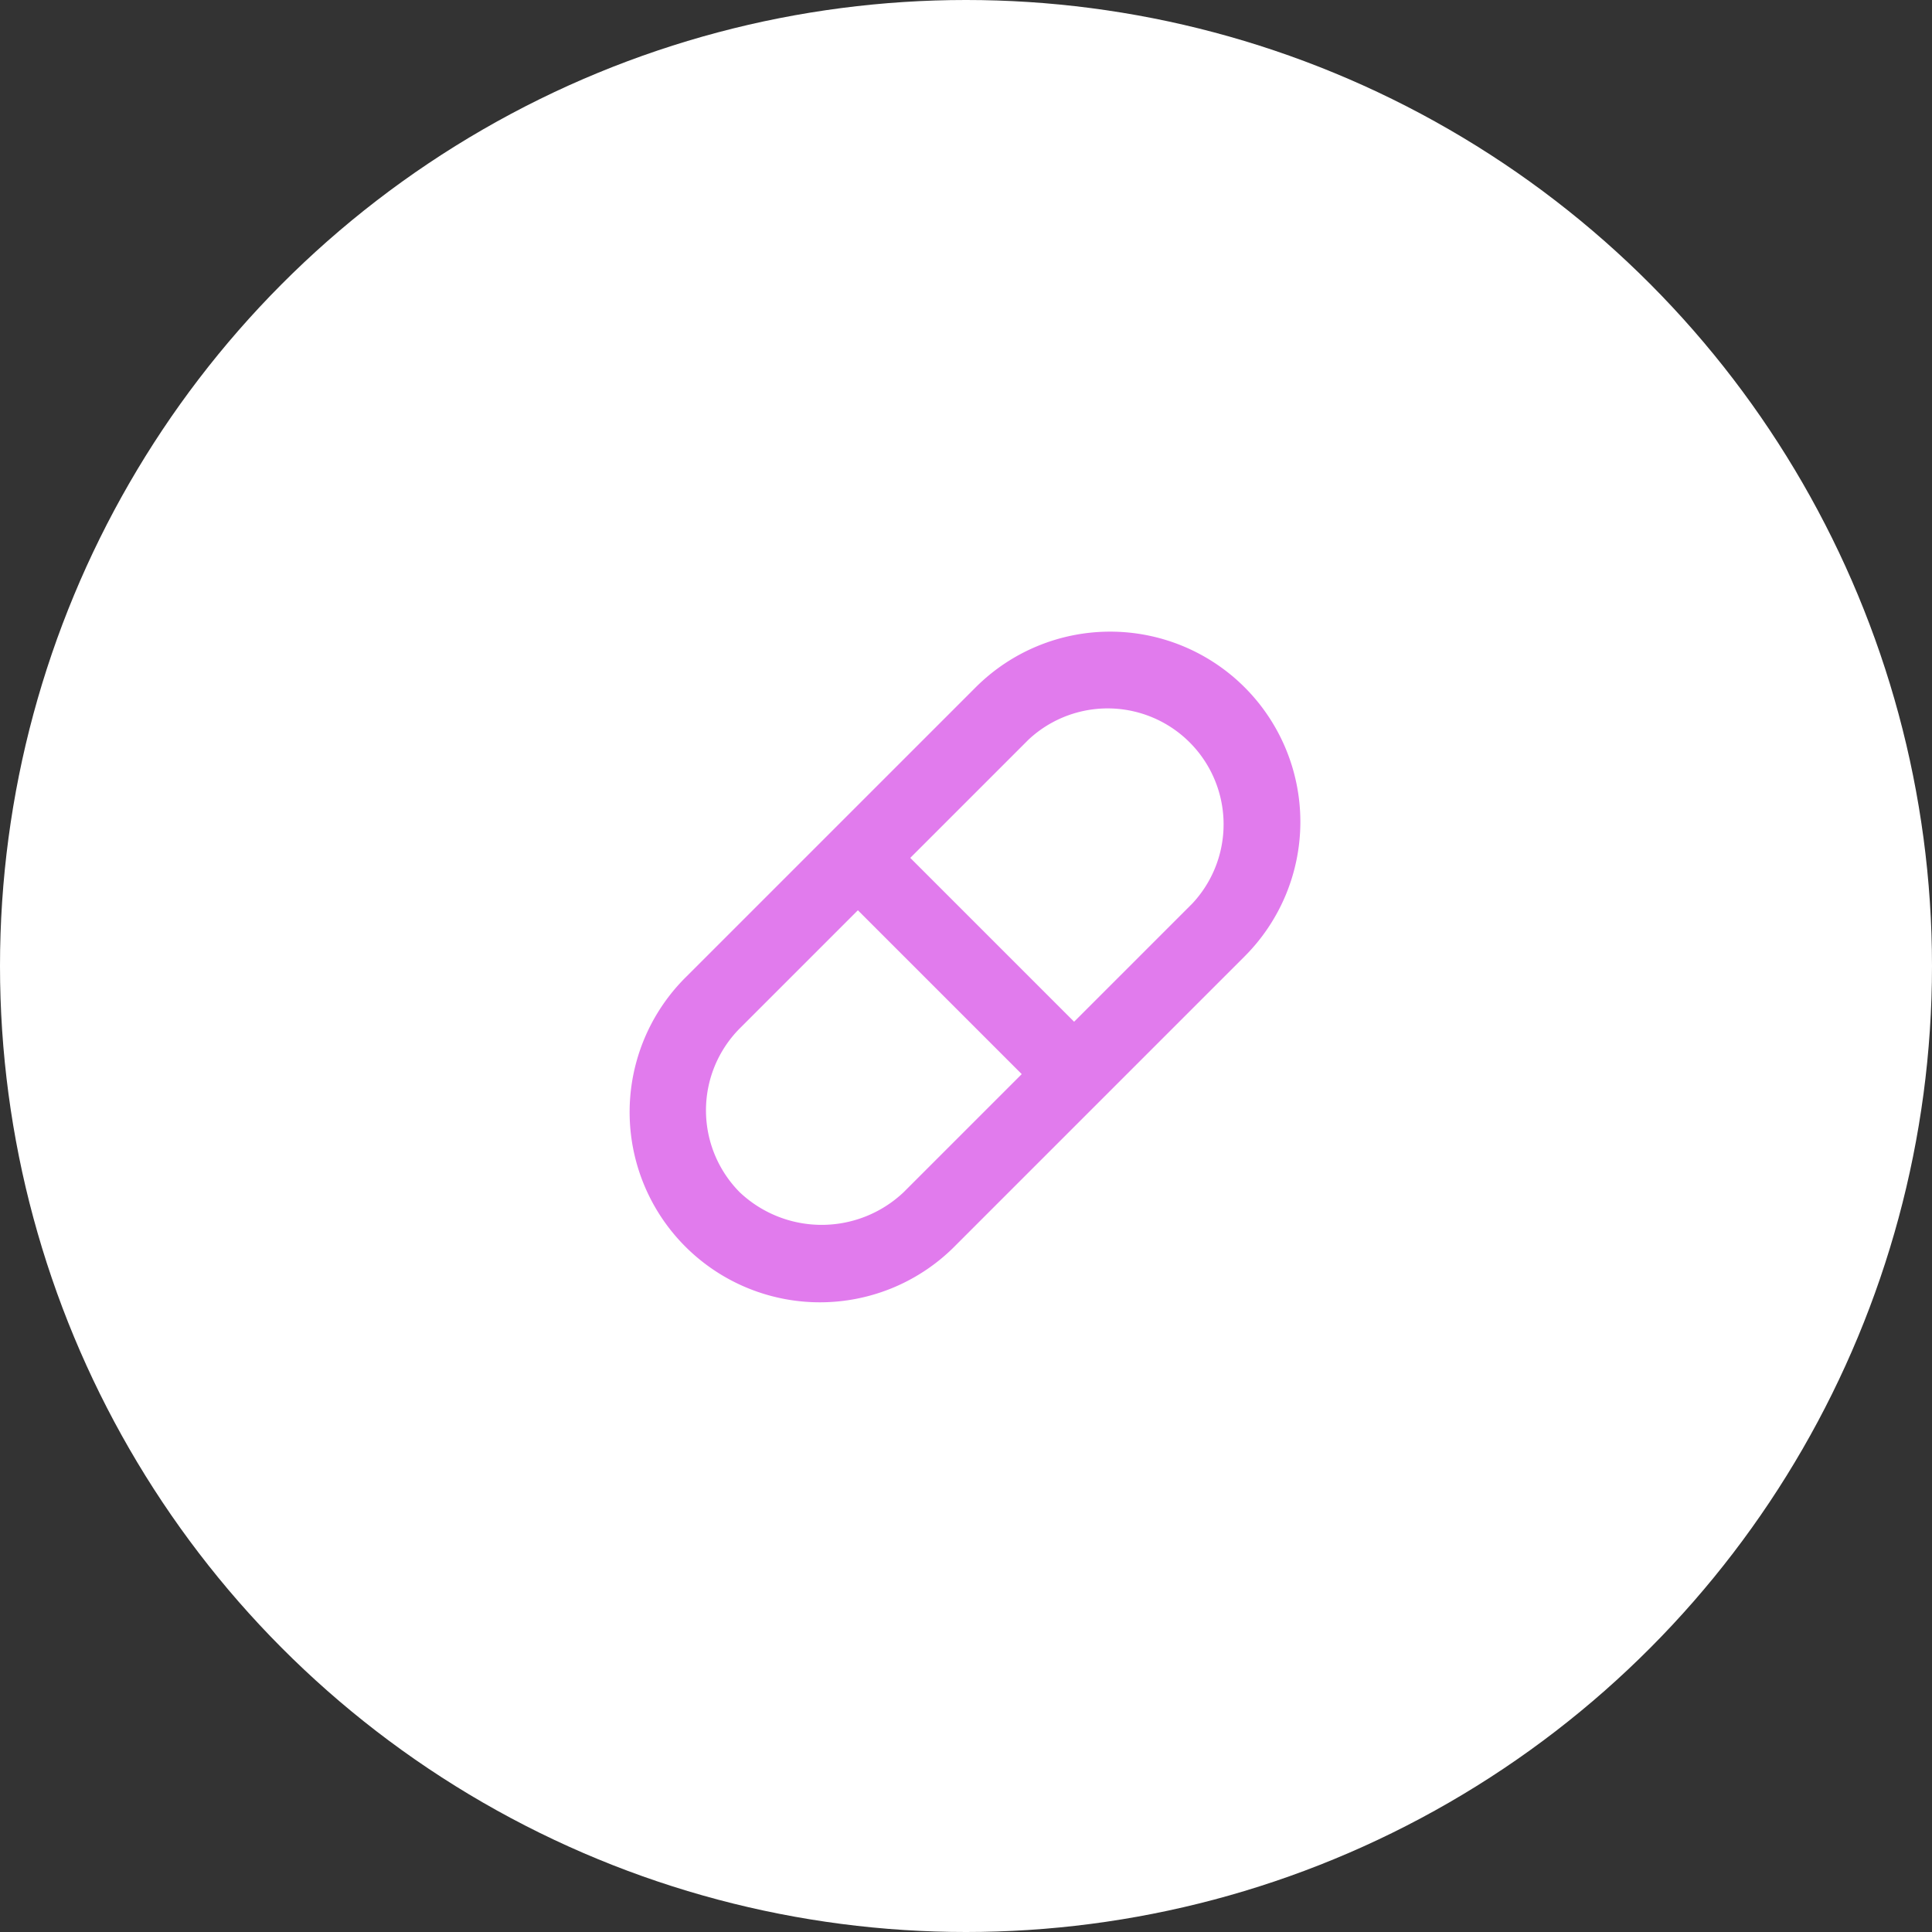
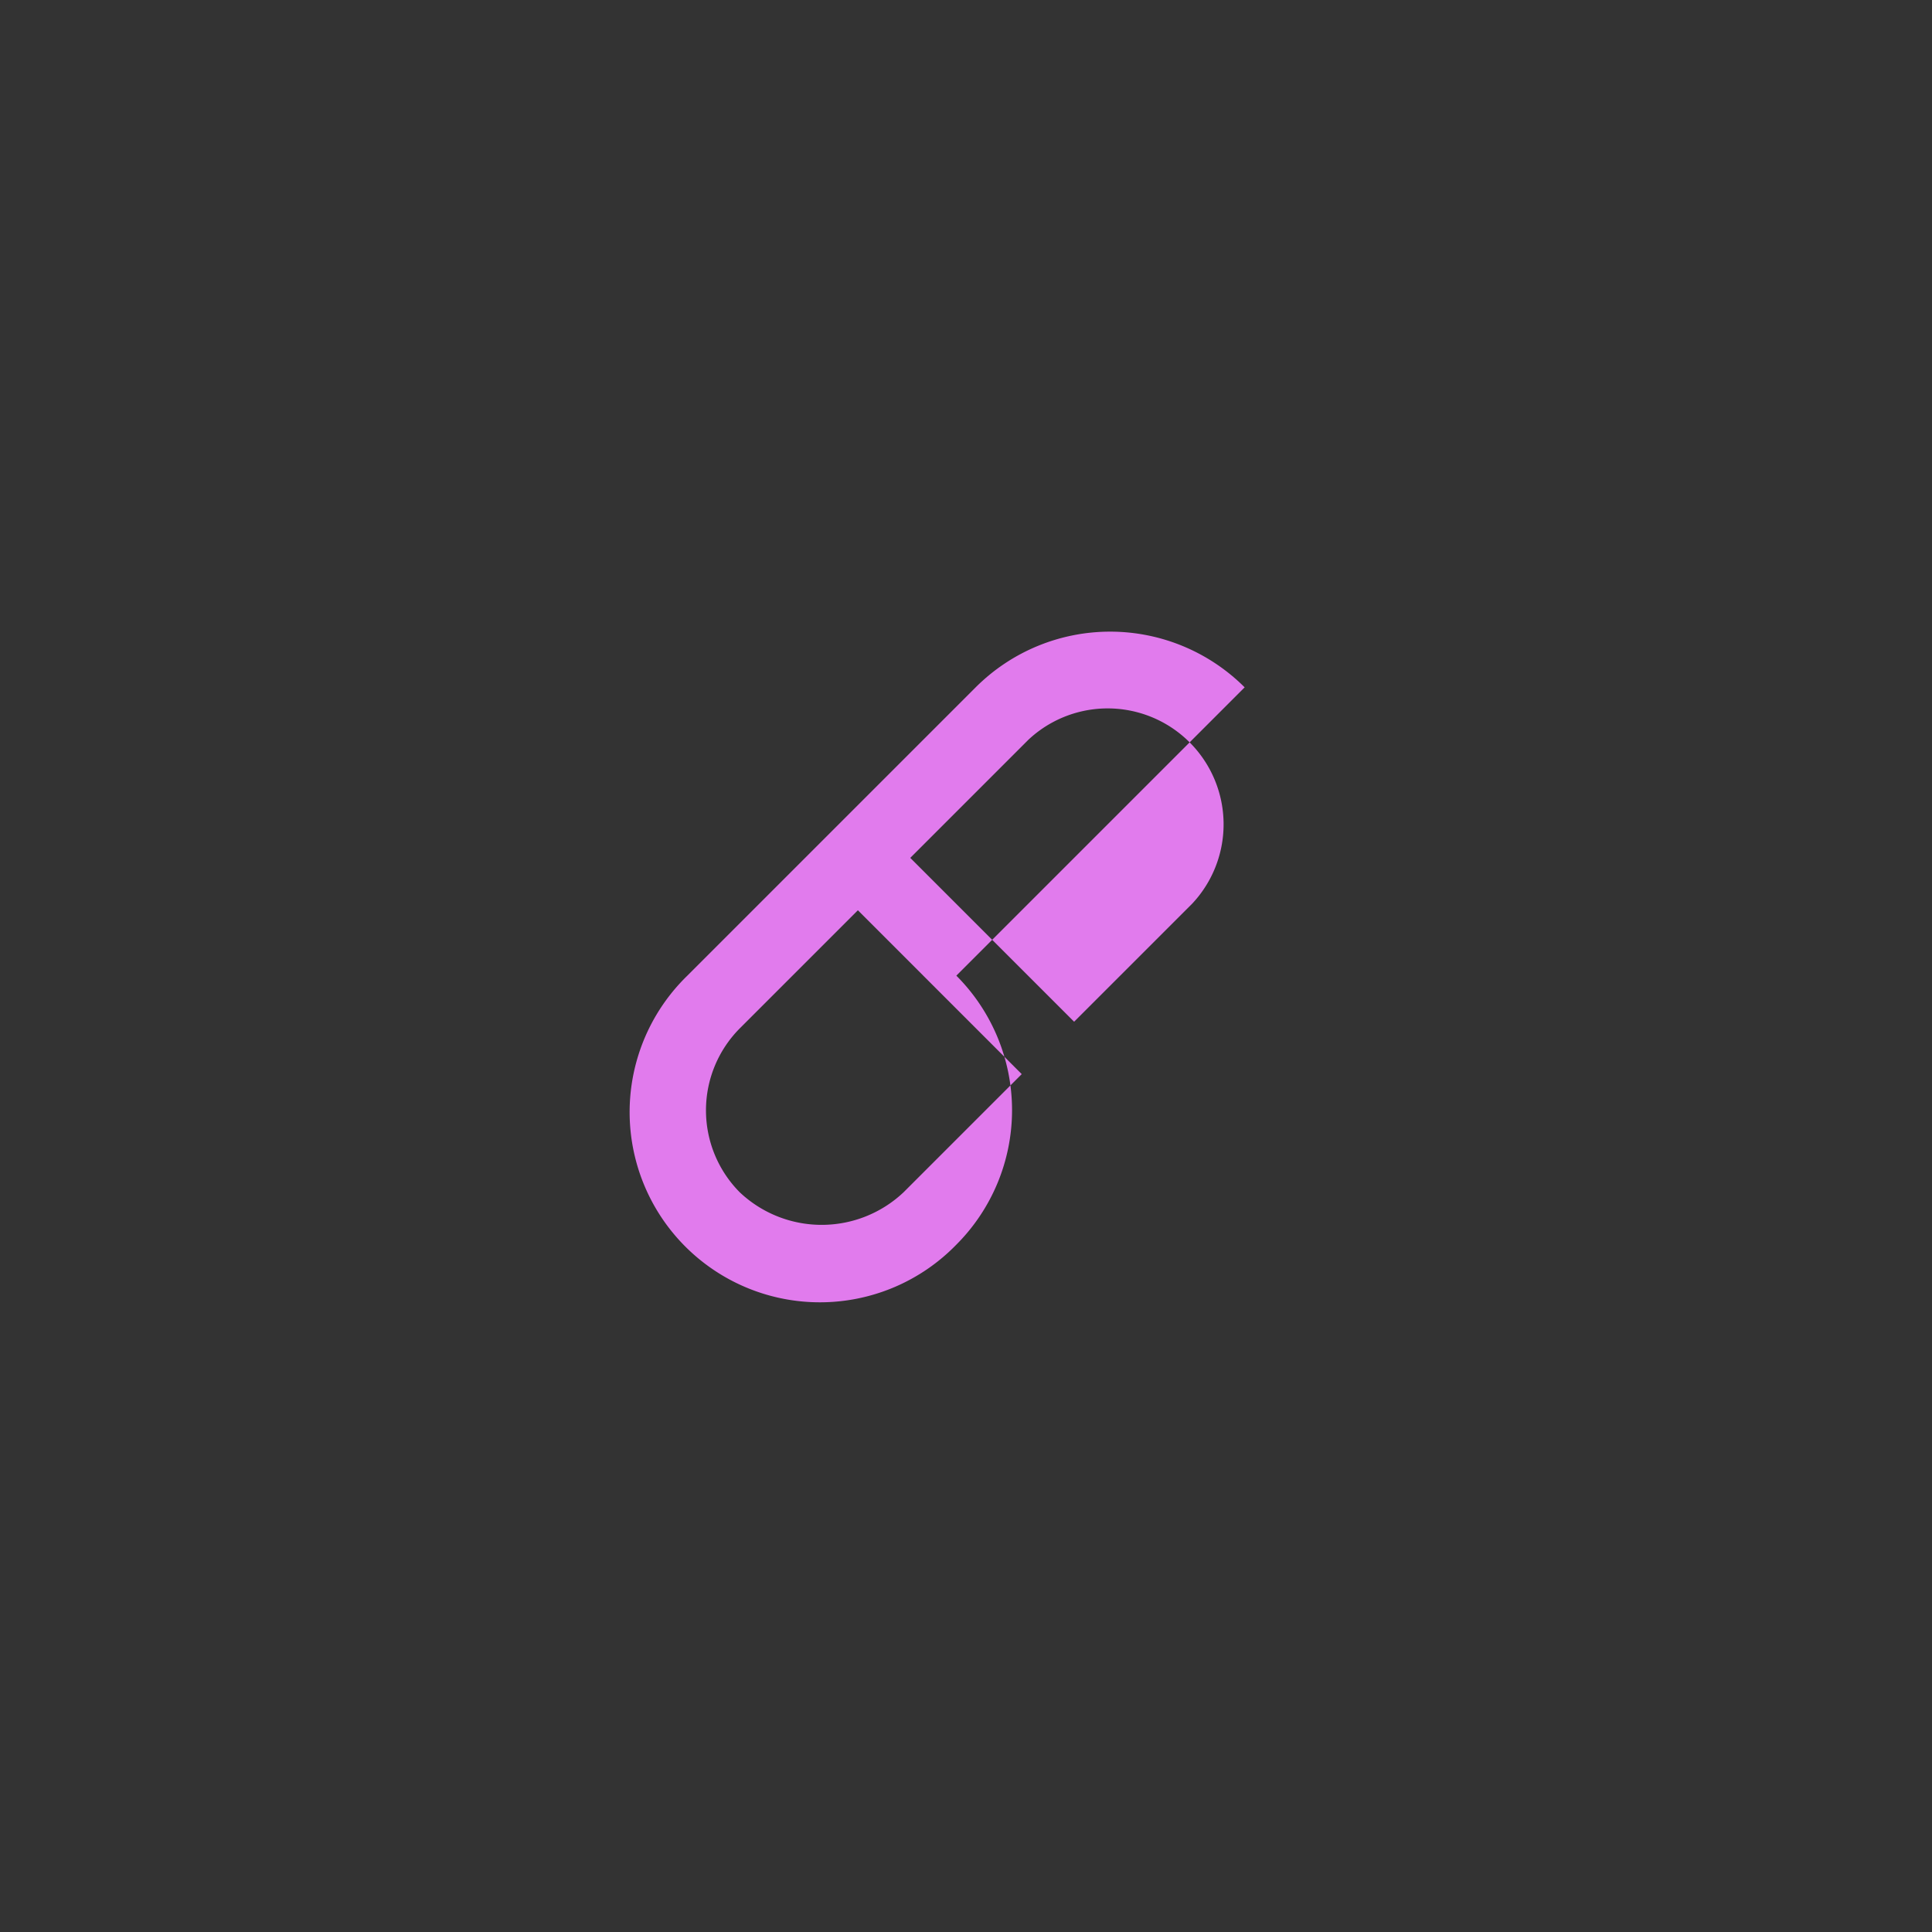
<svg xmlns="http://www.w3.org/2000/svg" width="52" height="52" fill="none">
  <rect width="100%" height="100%" fill="#333333" stroke="none" />
-   <circle cx="26" cy="26" r="26" fill="#fff" />
-   <path d="M33.5 18.5a5.12 5.12 0 00-7.24 0l-7.76 7.76a5.118 5.118 0 00-.053 7.293 5.123 5.123 0 005.631 1.088A5.12 5.12 0 0025.74 33.5l7.76-7.76a5.12 5.12 0 000-7.24zm-9.18 13.59a3.21 3.21 0 01-4.41 0 3.13 3.13 0 010-4.41l3.18-3.18 4.41 4.41-3.18 3.18zm7.77-7.77l-3.18 3.18-4.41-4.41 3.18-3.18a3.12 3.12 0 014.41 4.41z" fill="#E17BED" />
+   <path d="M33.5 18.5a5.12 5.12 0 00-7.24 0l-7.76 7.76a5.118 5.118 0 00-.053 7.293 5.123 5.123 0 005.631 1.088A5.12 5.12 0 0025.74 33.5a5.12 5.12 0 000-7.24zm-9.18 13.59a3.21 3.21 0 01-4.41 0 3.13 3.13 0 010-4.41l3.18-3.18 4.41 4.41-3.18 3.18zm7.77-7.77l-3.18 3.18-4.41-4.41 3.18-3.18a3.12 3.12 0 014.41 4.41z" fill="#E17BED" />
</svg>